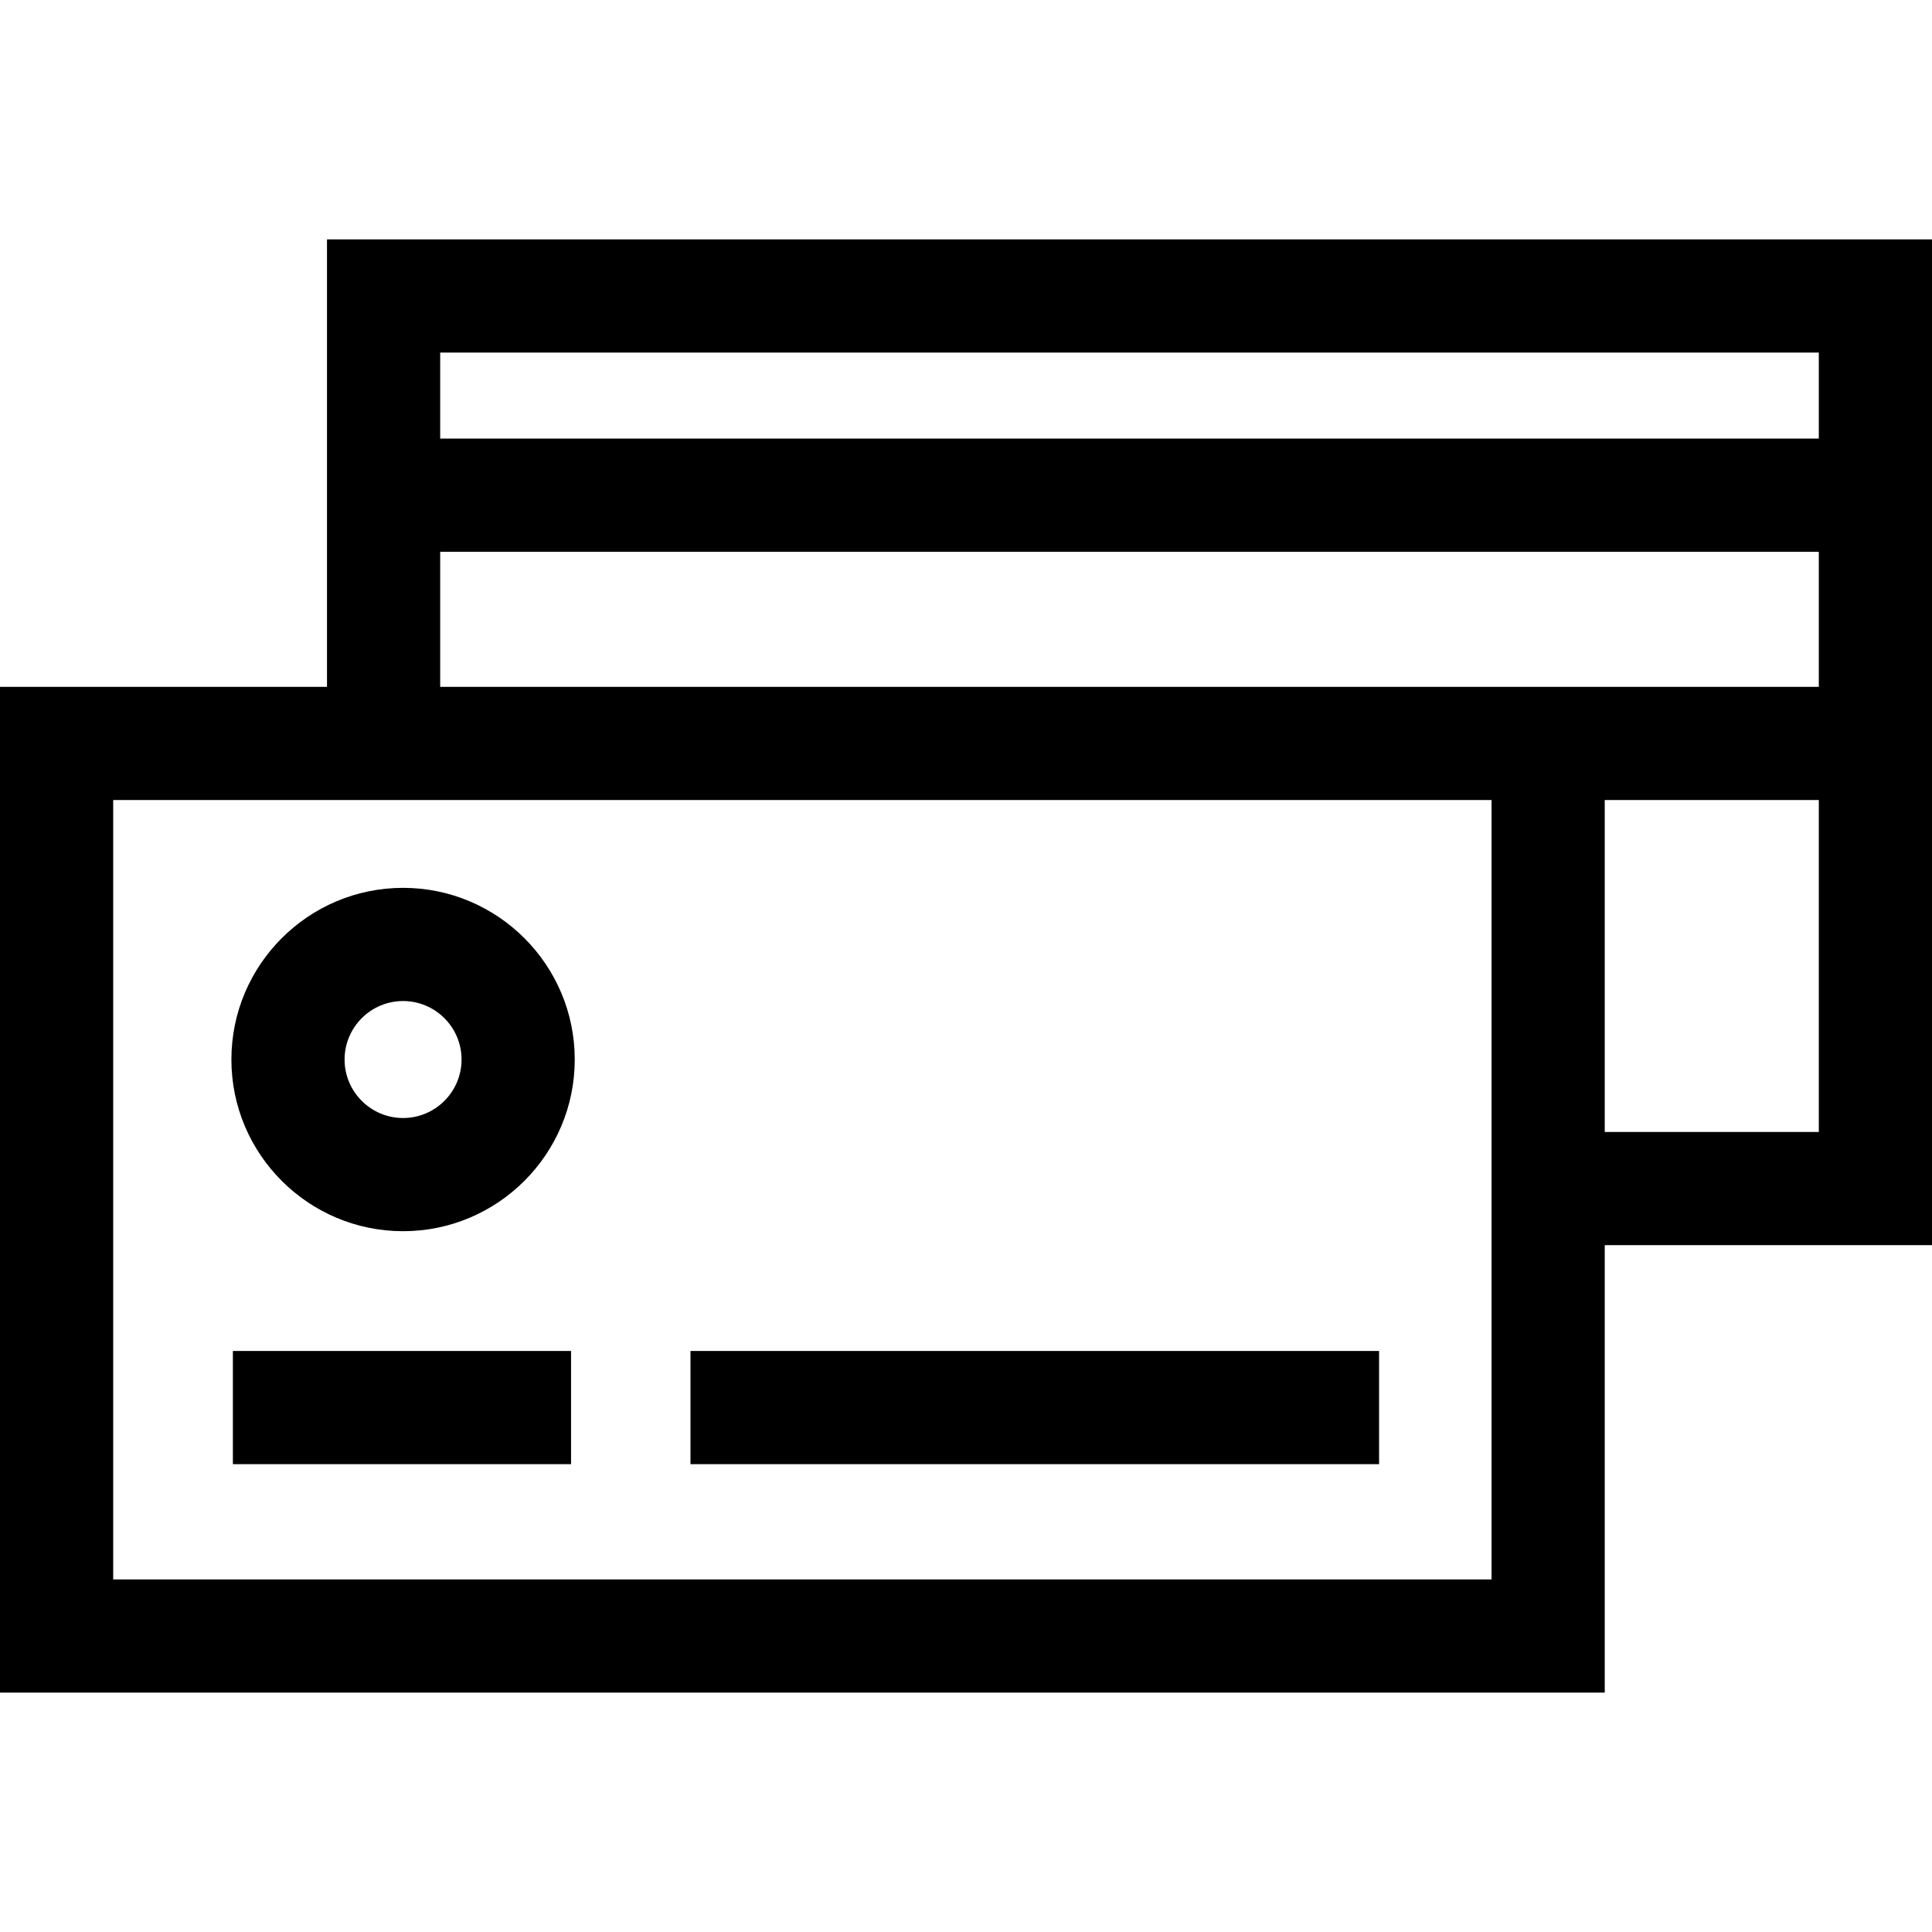
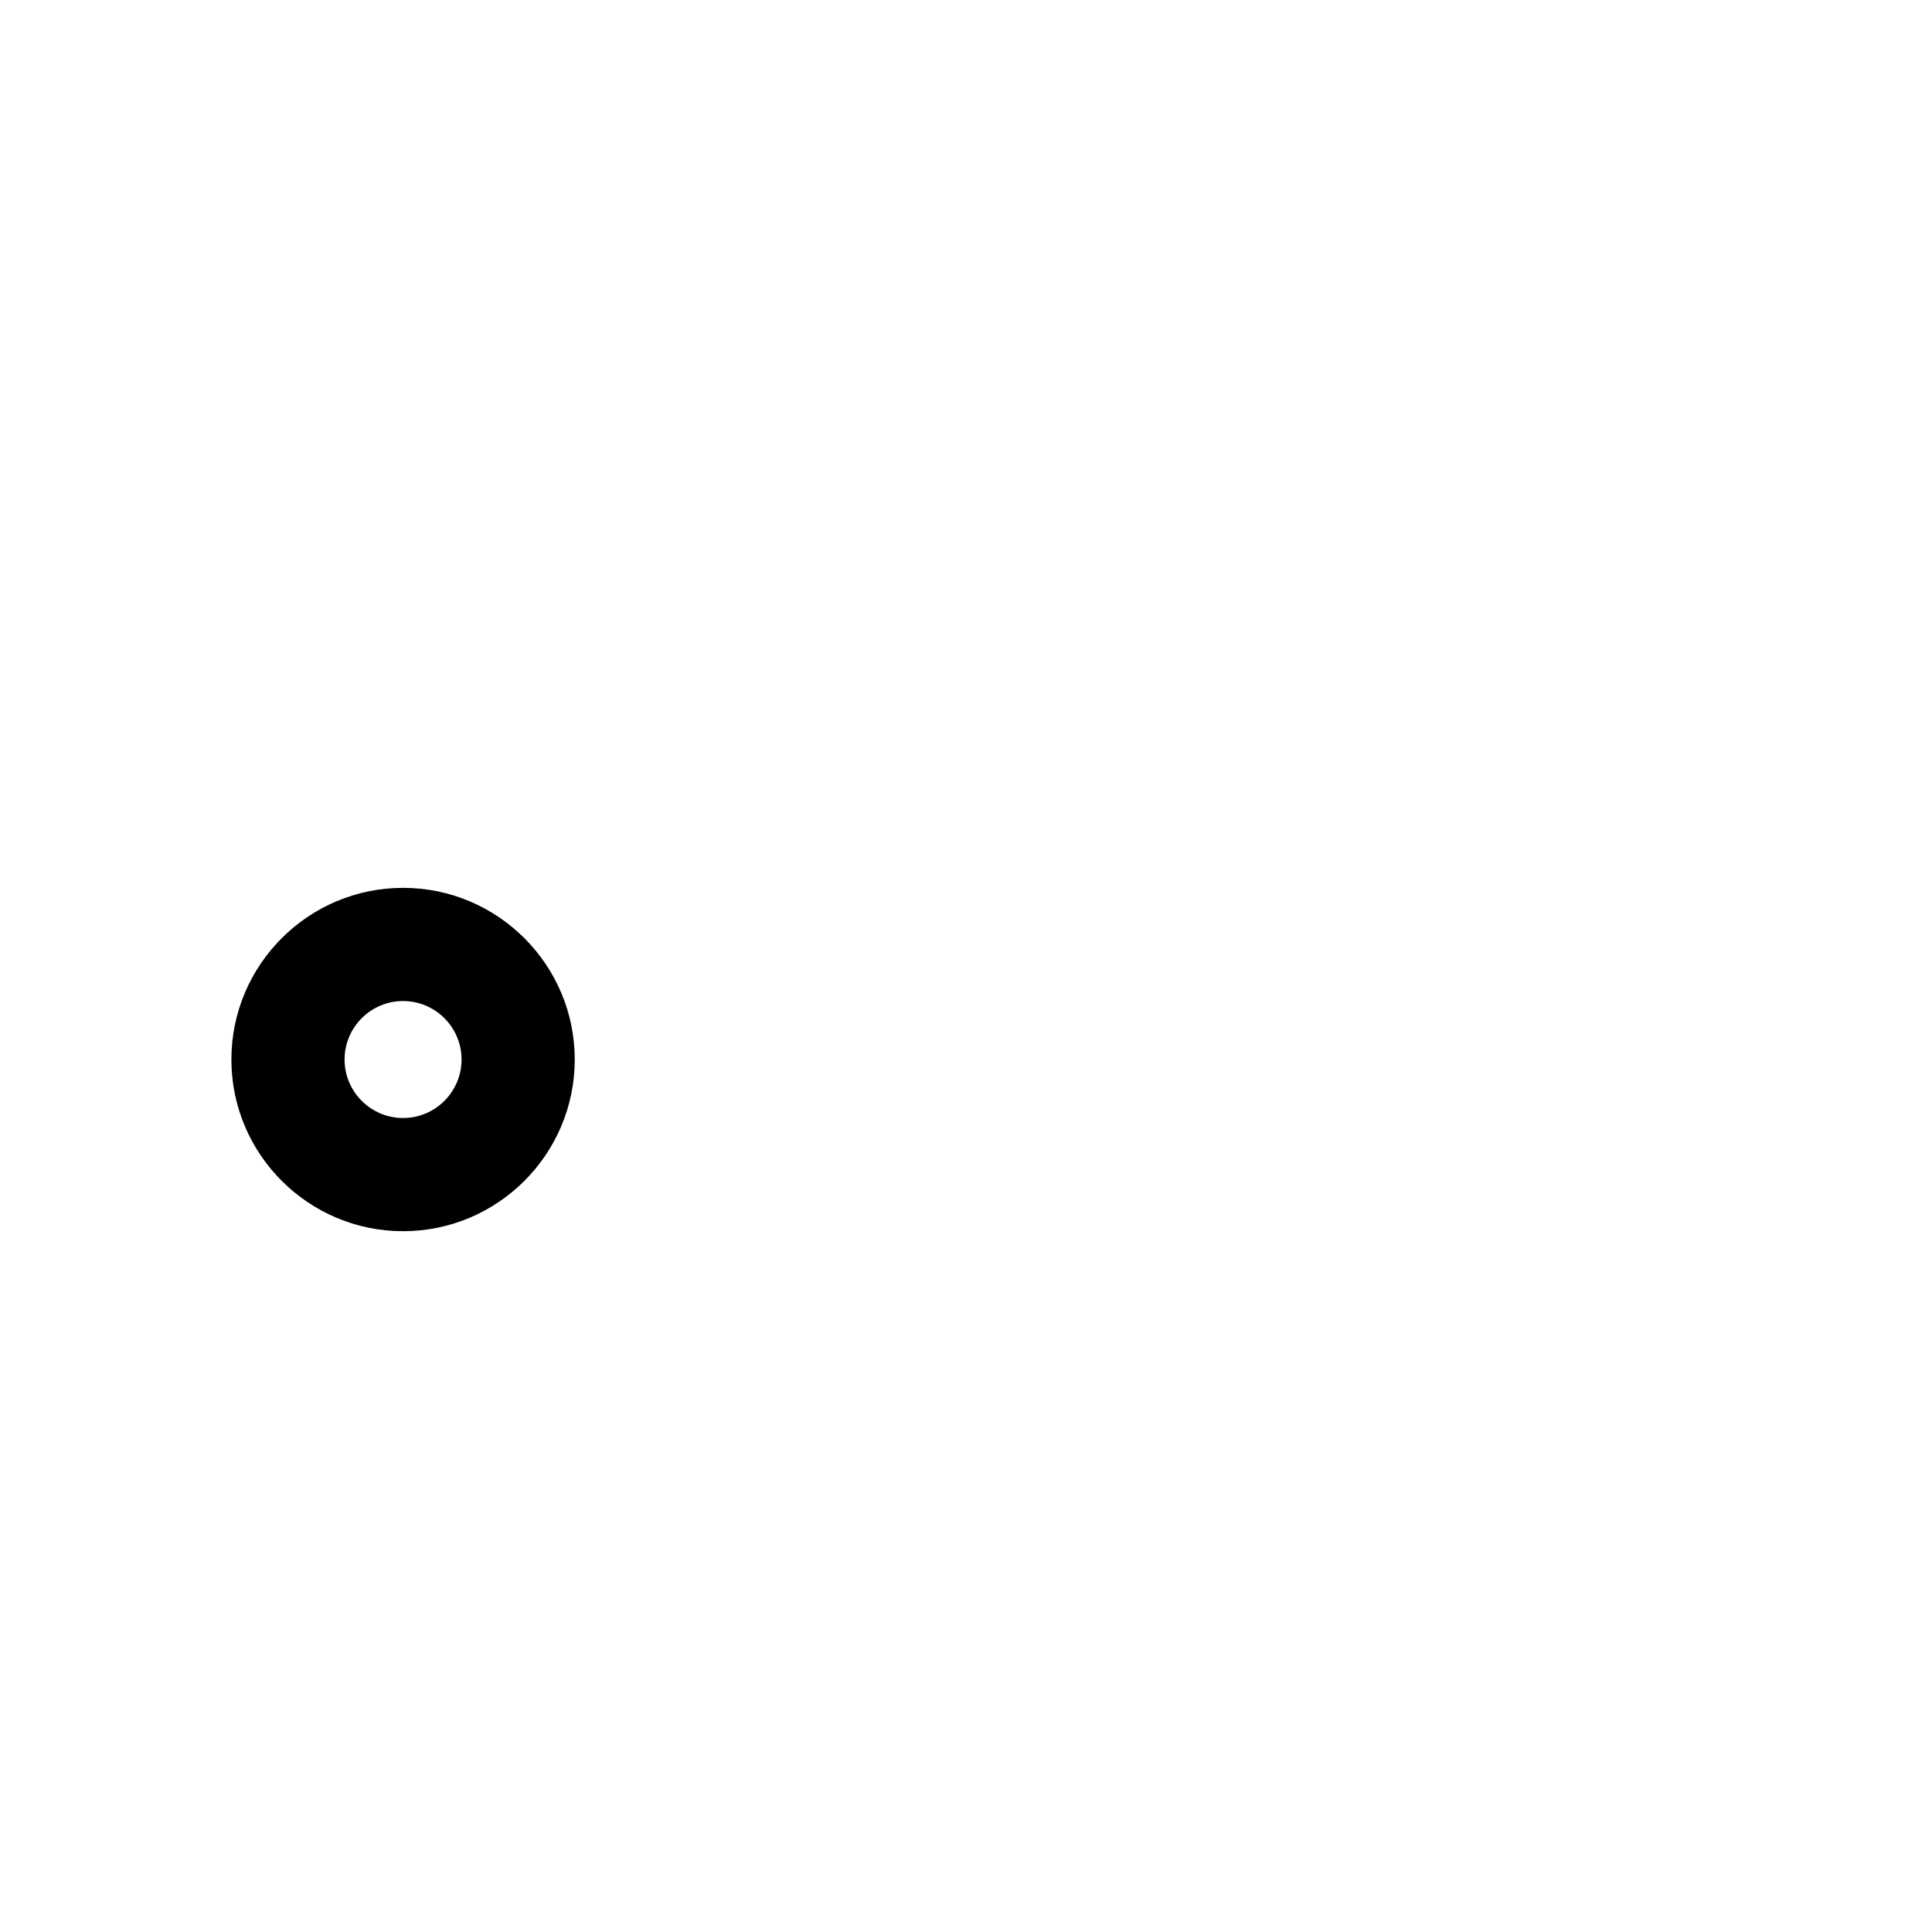
<svg xmlns="http://www.w3.org/2000/svg" version="1.1" id="Capa_1" x="0px" y="0px" viewBox="0 0 512.001 512.001" style="enable-background:new 0 0 512.001 512.001;" xml:space="preserve">
  <g>
    <g>
-       <path d="M512,63.441H86.658v118.581H0V448.56h425.273V329.979h86.728V63.441H512z M116.654,93.437h365.35v22.793h-365.35V93.437z     M395.277,418.564H29.996V212.018h365.281V418.564z M116.654,182.022v-35.795h365.35v35.795H116.654z M482.005,299.983h-56.732    v-87.966h56.732V299.983z" />
-     </g>
+       </g>
  </g>
  <g>
    <g>
      <path d="M106.818,235.29c-25.087,0-45.496,20.409-45.496,45.496c0,25.086,20.409,45.495,45.496,45.495    c25.087,0,45.496-20.409,45.496-45.495C152.313,255.699,131.904,235.29,106.818,235.29z M106.818,296.285    c-8.547,0-15.5-6.953-15.5-15.499c0-8.547,6.953-15.5,15.5-15.5c8.547,0,15.5,6.953,15.5,15.5    C122.318,289.332,115.364,296.285,106.818,296.285z" />
    </g>
  </g>
  <g>
    <g>
-       <rect x="61.716" y="358.022" width="89.618" height="29.996" />
-     </g>
+       </g>
  </g>
  <g>
    <g>
-       <rect x="182.985" y="358.022" width="182.485" height="29.996" />
-     </g>
+       </g>
  </g>
  <g>
</g>
  <g>
</g>
  <g>
</g>
  <g>
</g>
  <g>
</g>
  <g>
</g>
  <g>
</g>
  <g>
</g>
  <g>
</g>
  <g>
</g>
  <g>
</g>
  <g>
</g>
  <g>
</g>
  <g>
</g>
  <g>
</g>
</svg>